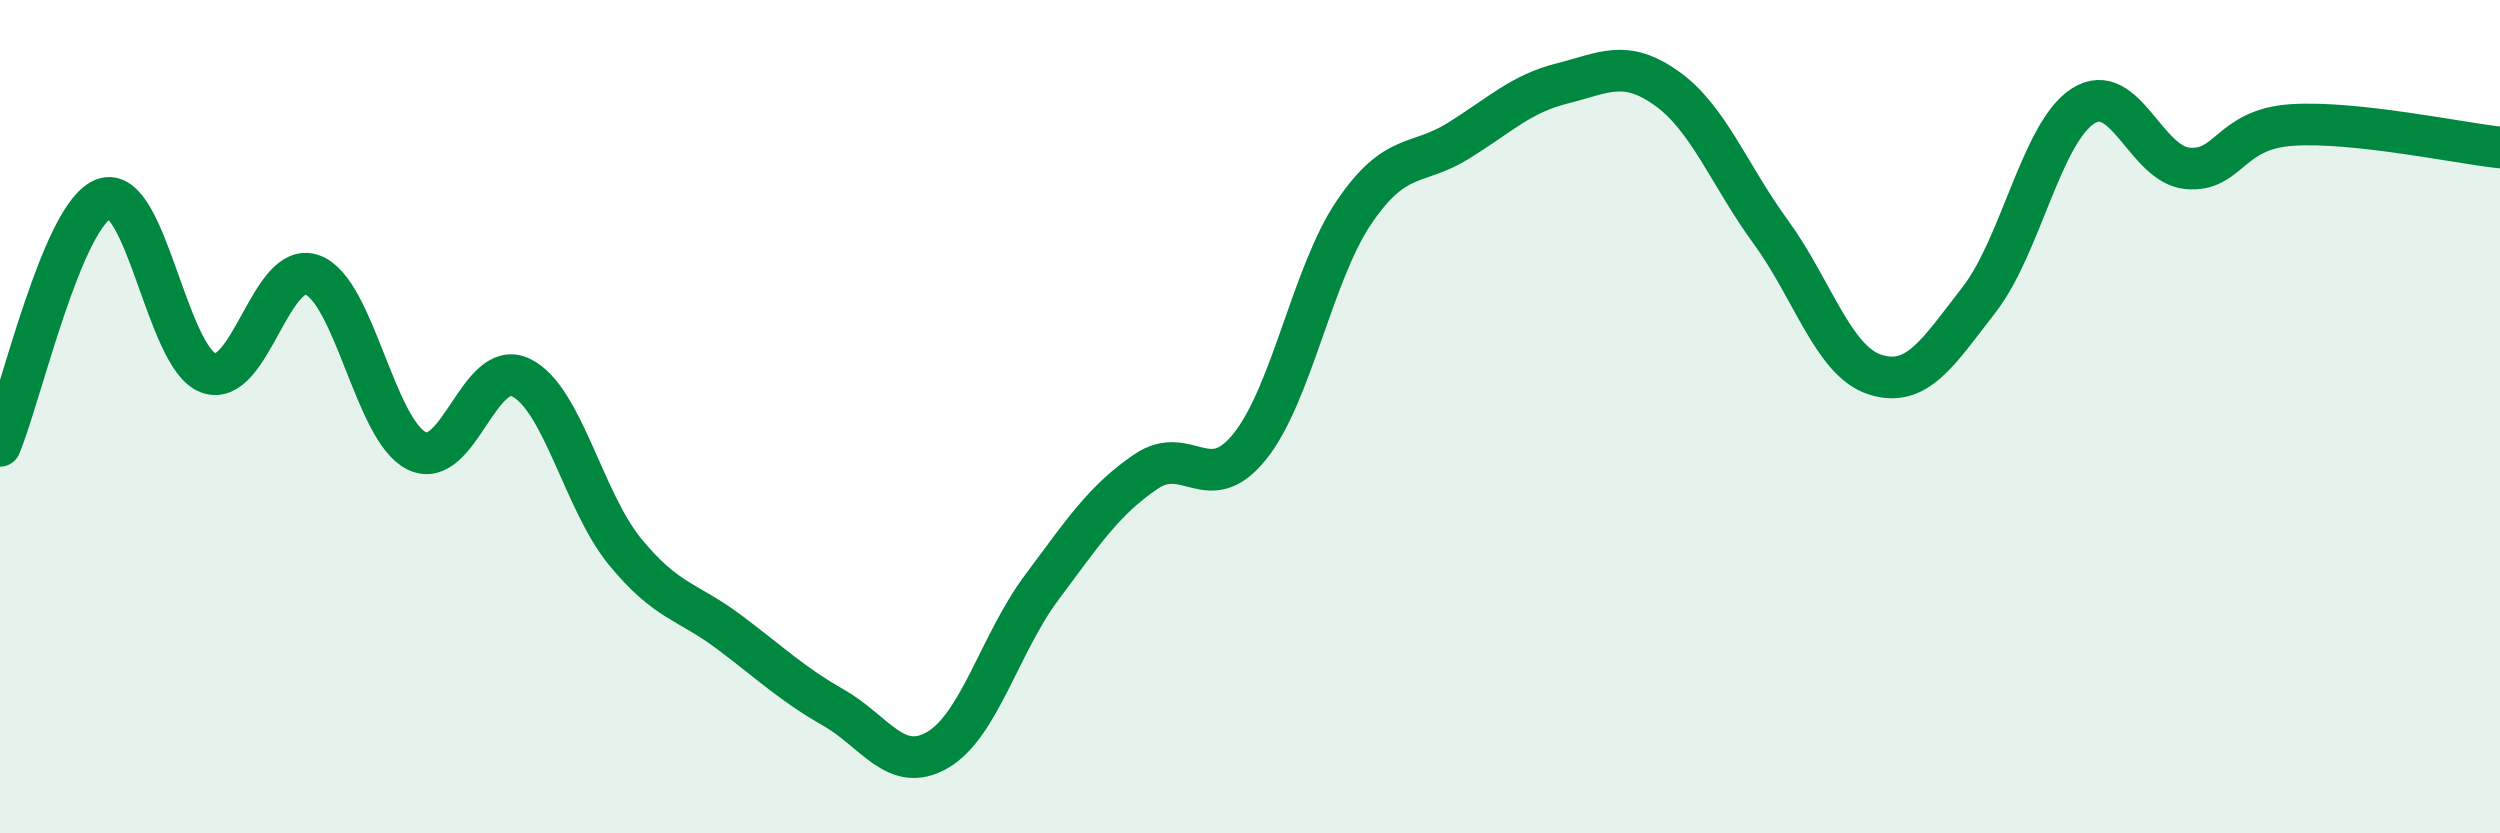
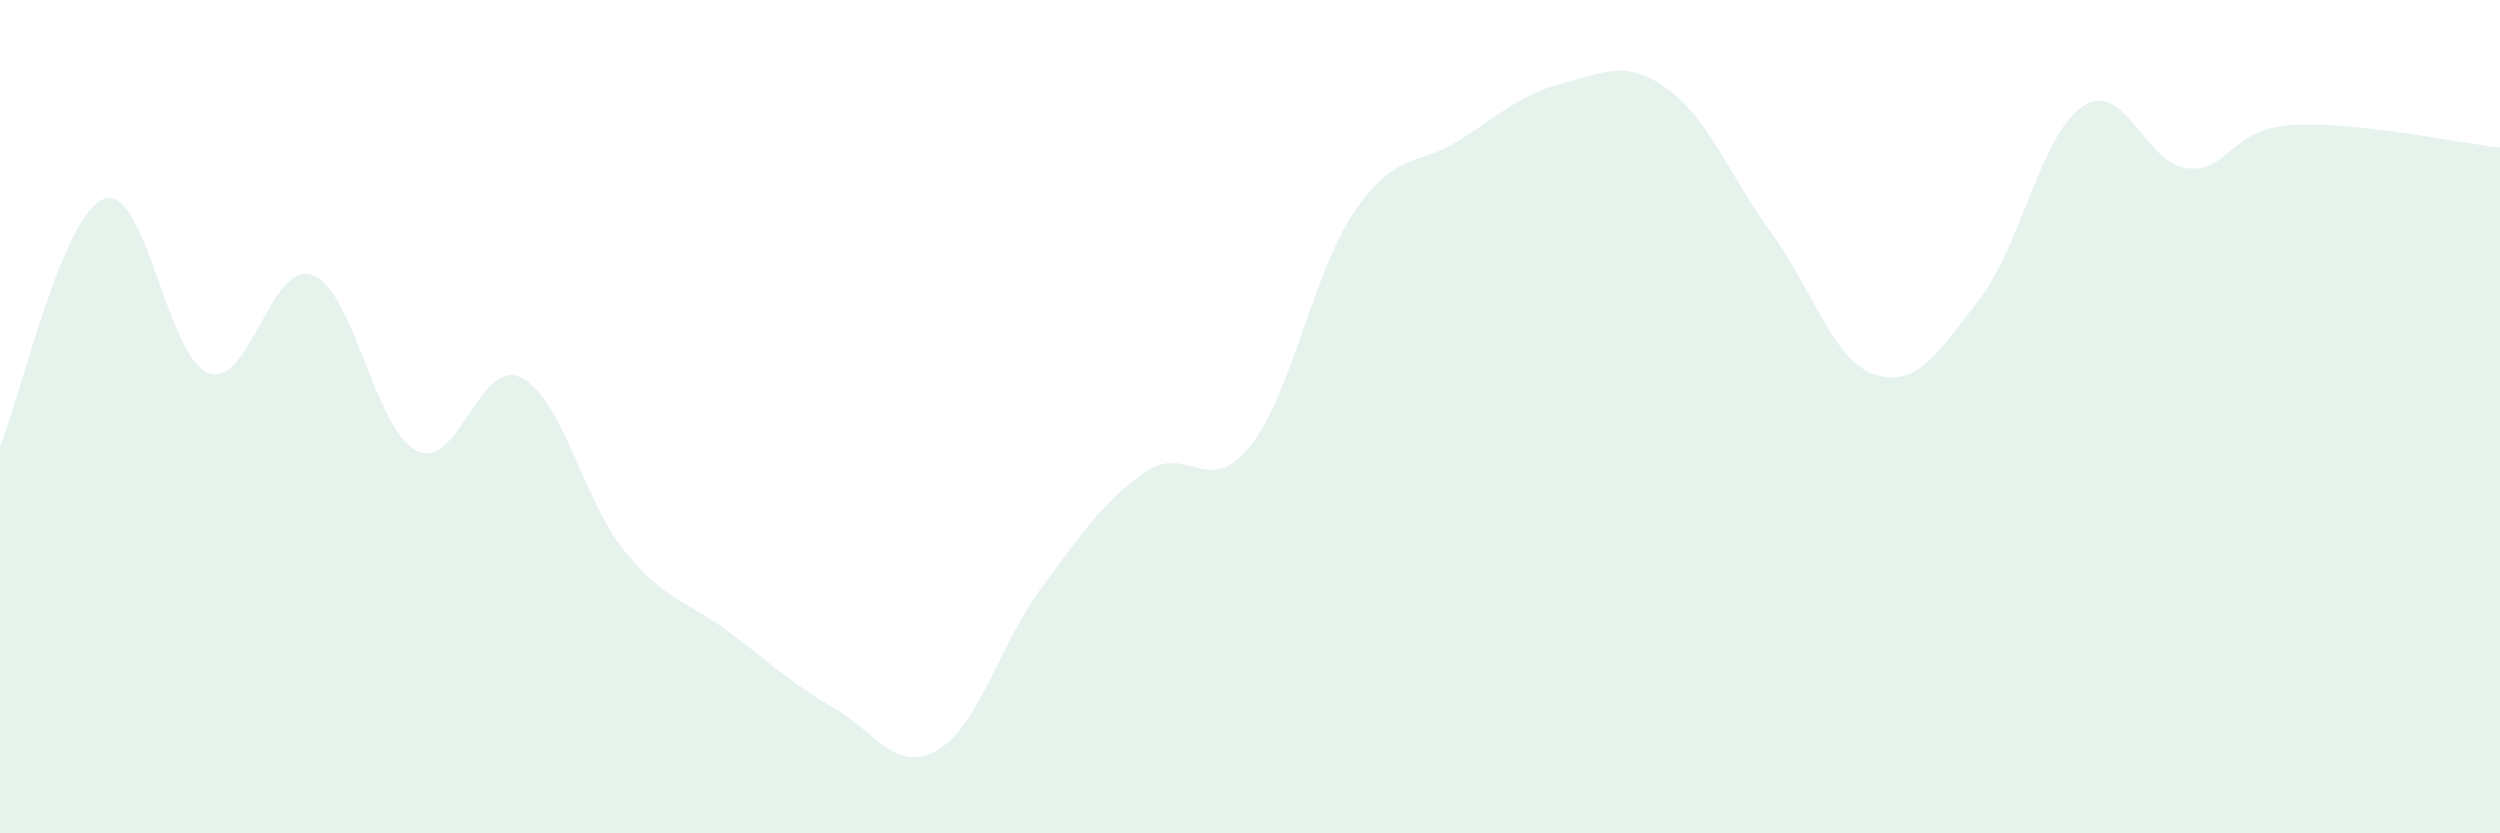
<svg xmlns="http://www.w3.org/2000/svg" width="60" height="20" viewBox="0 0 60 20">
  <path d="M 0,10.7 C 0.5,9.51 1.5,5.12 2.5,4.77 C 3.5,4.42 4,8.58 5,8.95 C 6,9.32 6.5,6.23 7.5,6.6 C 8.5,6.97 9,10.33 10,10.82 C 11,11.31 11.5,8.58 12.5,9.06 C 13.5,9.54 14,12.02 15,13.24 C 16,14.46 16.5,14.42 17.5,15.17 C 18.5,15.92 19,16.41 20,16.98 C 21,17.55 21.5,18.58 22.5,18 C 23.5,17.42 24,15.44 25,14.1 C 26,12.76 26.5,12 27.5,11.32 C 28.5,10.64 29,11.96 30,10.71 C 31,9.46 31.5,6.56 32.5,5.09 C 33.5,3.62 34,4 35,3.38 C 36,2.76 36.5,2.25 37.5,2 C 38.5,1.75 39,1.41 40,2.12 C 41,2.83 41.5,4.2 42.5,5.57 C 43.5,6.94 44,8.67 45,8.99 C 46,9.31 46.5,8.48 47.5,7.19 C 48.5,5.9 49,3.17 50,2.54 C 51,1.91 51.5,3.95 52.5,4.04 C 53.5,4.13 53.5,3.1 55,3 C 56.5,2.9 59,3.43 60,3.54L60 20L0 20Z" fill="#008740" opacity="0.1" stroke-linecap="round" stroke-linejoin="round" />
-   <path d="M 0,10.7 C 0.5,9.51 1.5,5.12 2.5,4.77 C 3.5,4.42 4,8.58 5,8.95 C 6,9.32 6.5,6.23 7.5,6.6 C 8.5,6.97 9,10.33 10,10.82 C 11,11.31 11.5,8.58 12.5,9.06 C 13.5,9.54 14,12.02 15,13.24 C 16,14.46 16.5,14.42 17.5,15.17 C 18.5,15.92 19,16.41 20,16.98 C 21,17.55 21.5,18.58 22.5,18 C 23.5,17.42 24,15.44 25,14.1 C 26,12.76 26.5,12 27.5,11.32 C 28.5,10.64 29,11.96 30,10.71 C 31,9.46 31.5,6.56 32.5,5.09 C 33.5,3.62 34,4 35,3.38 C 36,2.76 36.5,2.25 37.5,2 C 38.5,1.75 39,1.41 40,2.12 C 41,2.83 41.5,4.2 42.5,5.57 C 43.5,6.94 44,8.67 45,8.99 C 46,9.31 46.5,8.48 47.5,7.19 C 48.5,5.9 49,3.17 50,2.54 C 51,1.91 51.5,3.95 52.5,4.04 C 53.5,4.13 53.5,3.1 55,3 C 56.5,2.9 59,3.43 60,3.54" stroke="#008740" stroke-width="1" fill="none" stroke-linecap="round" stroke-linejoin="round" />
</svg>